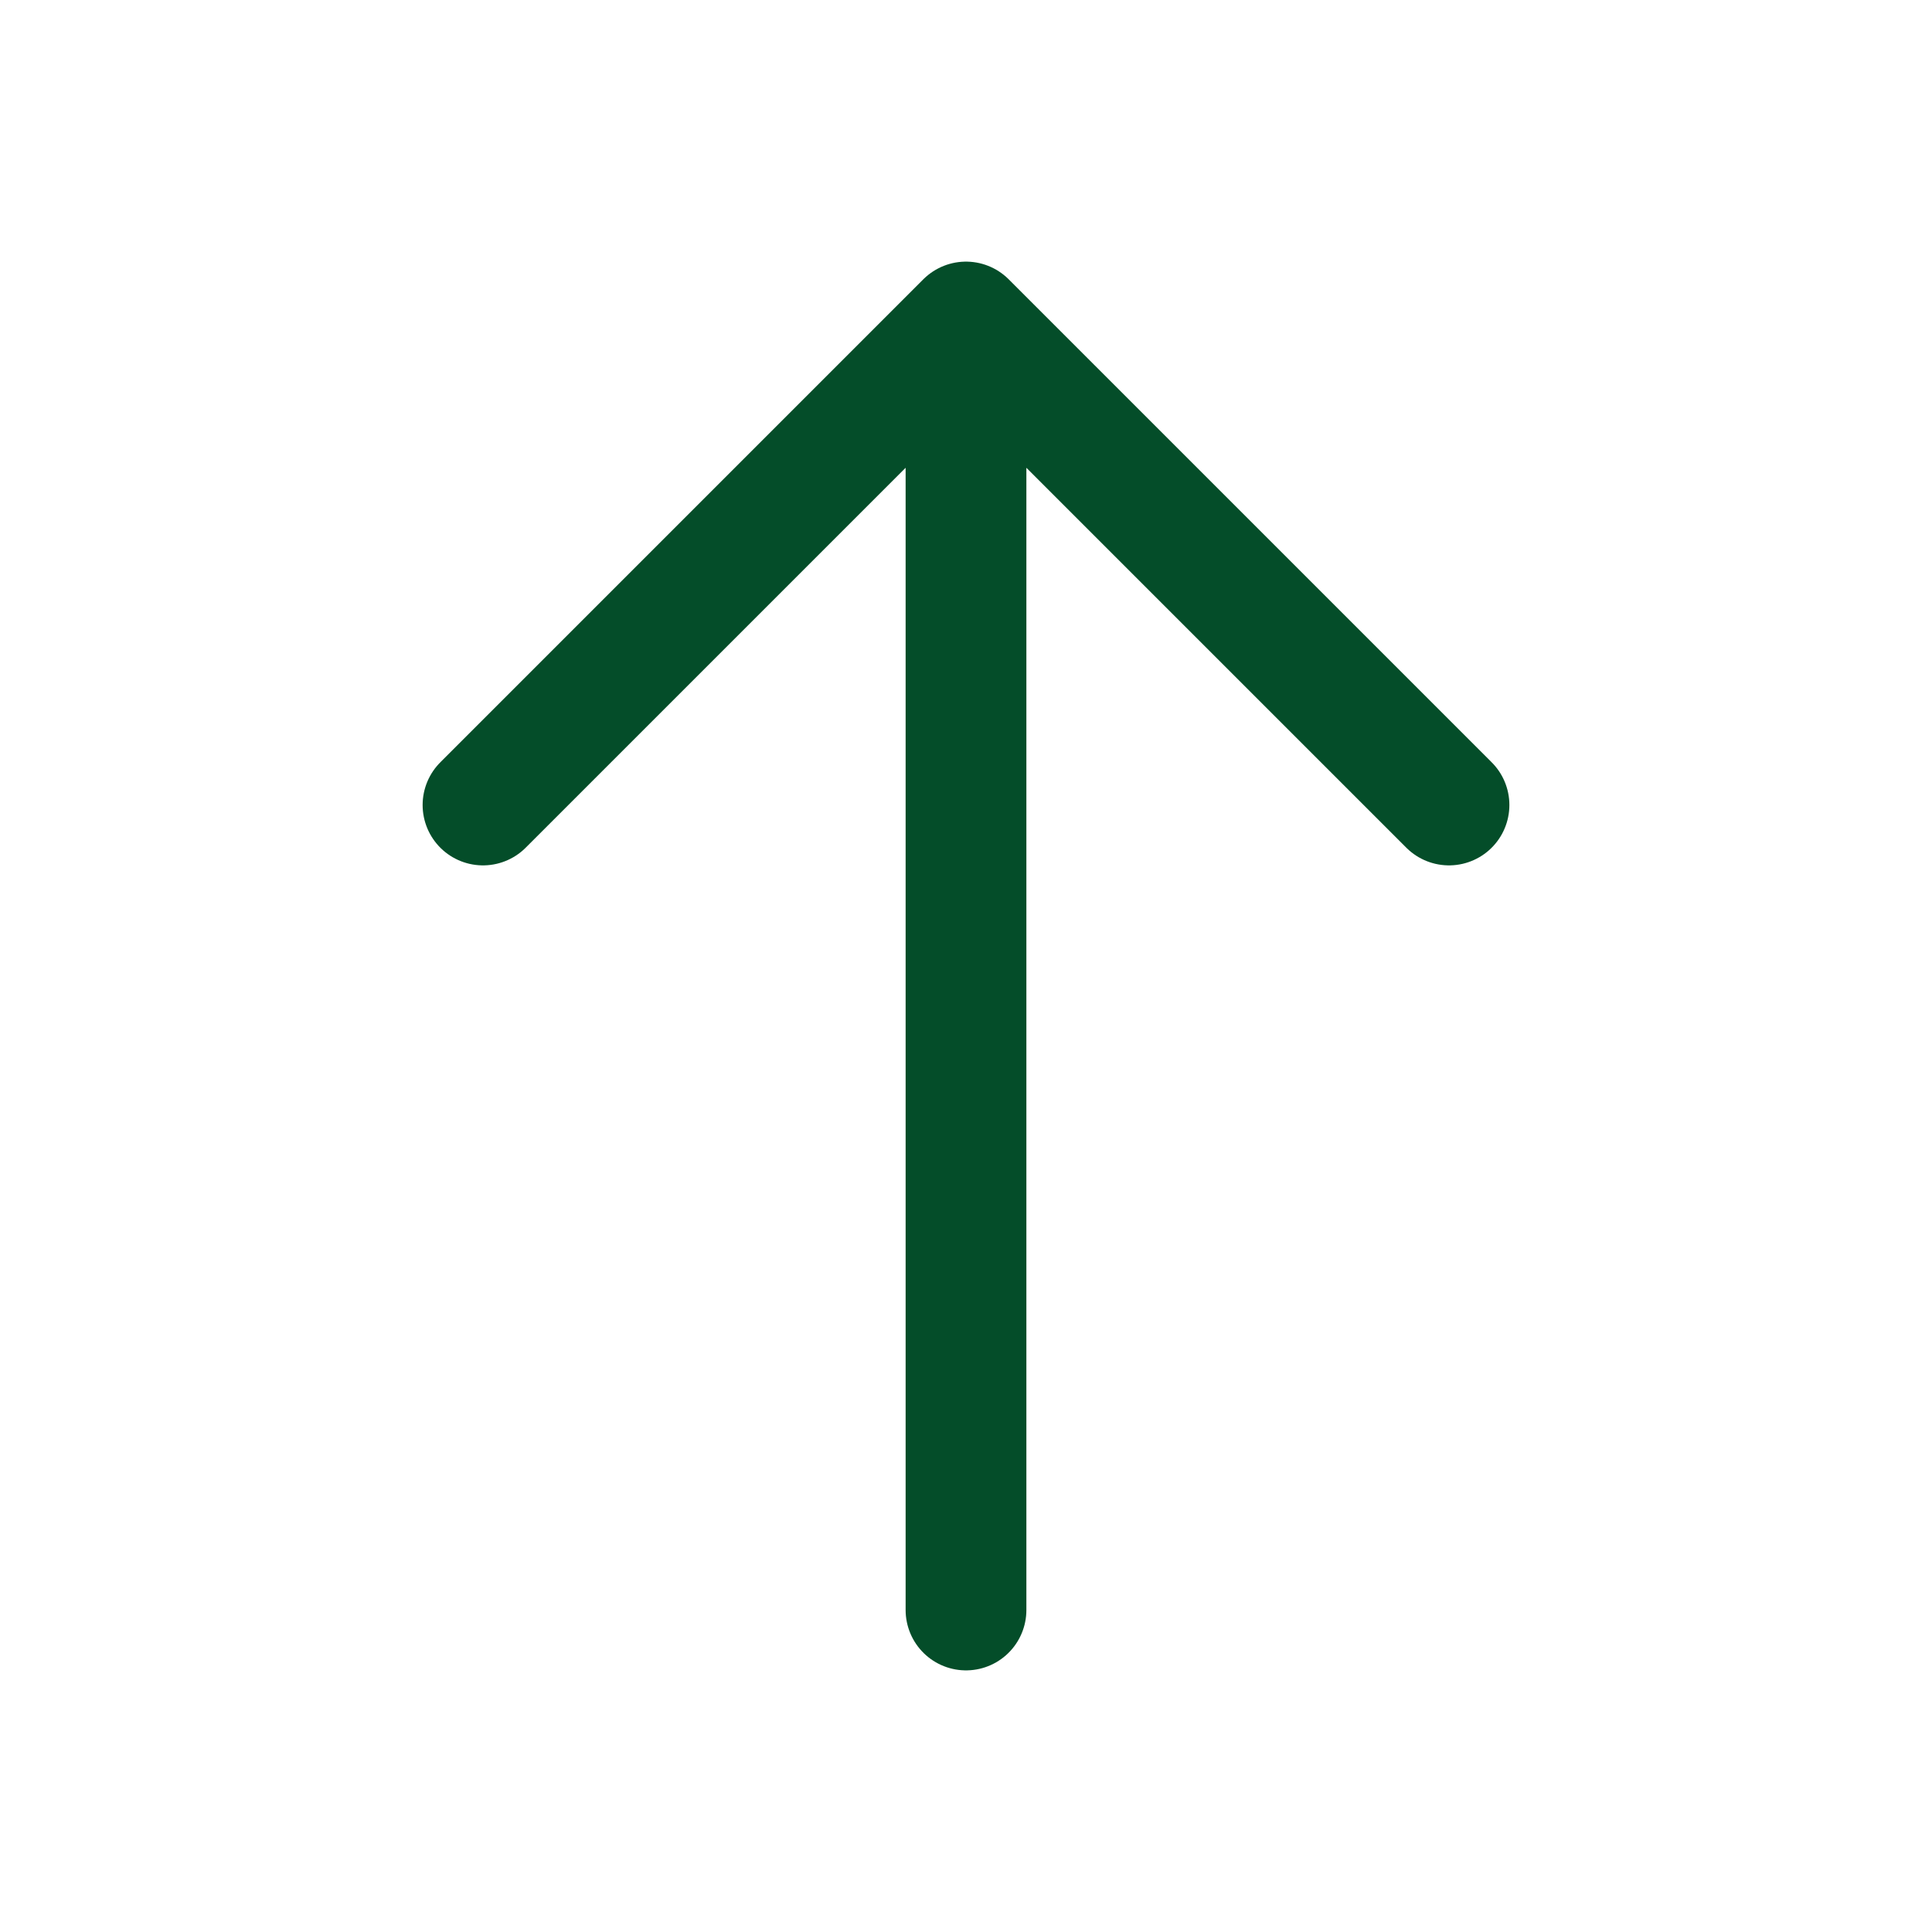
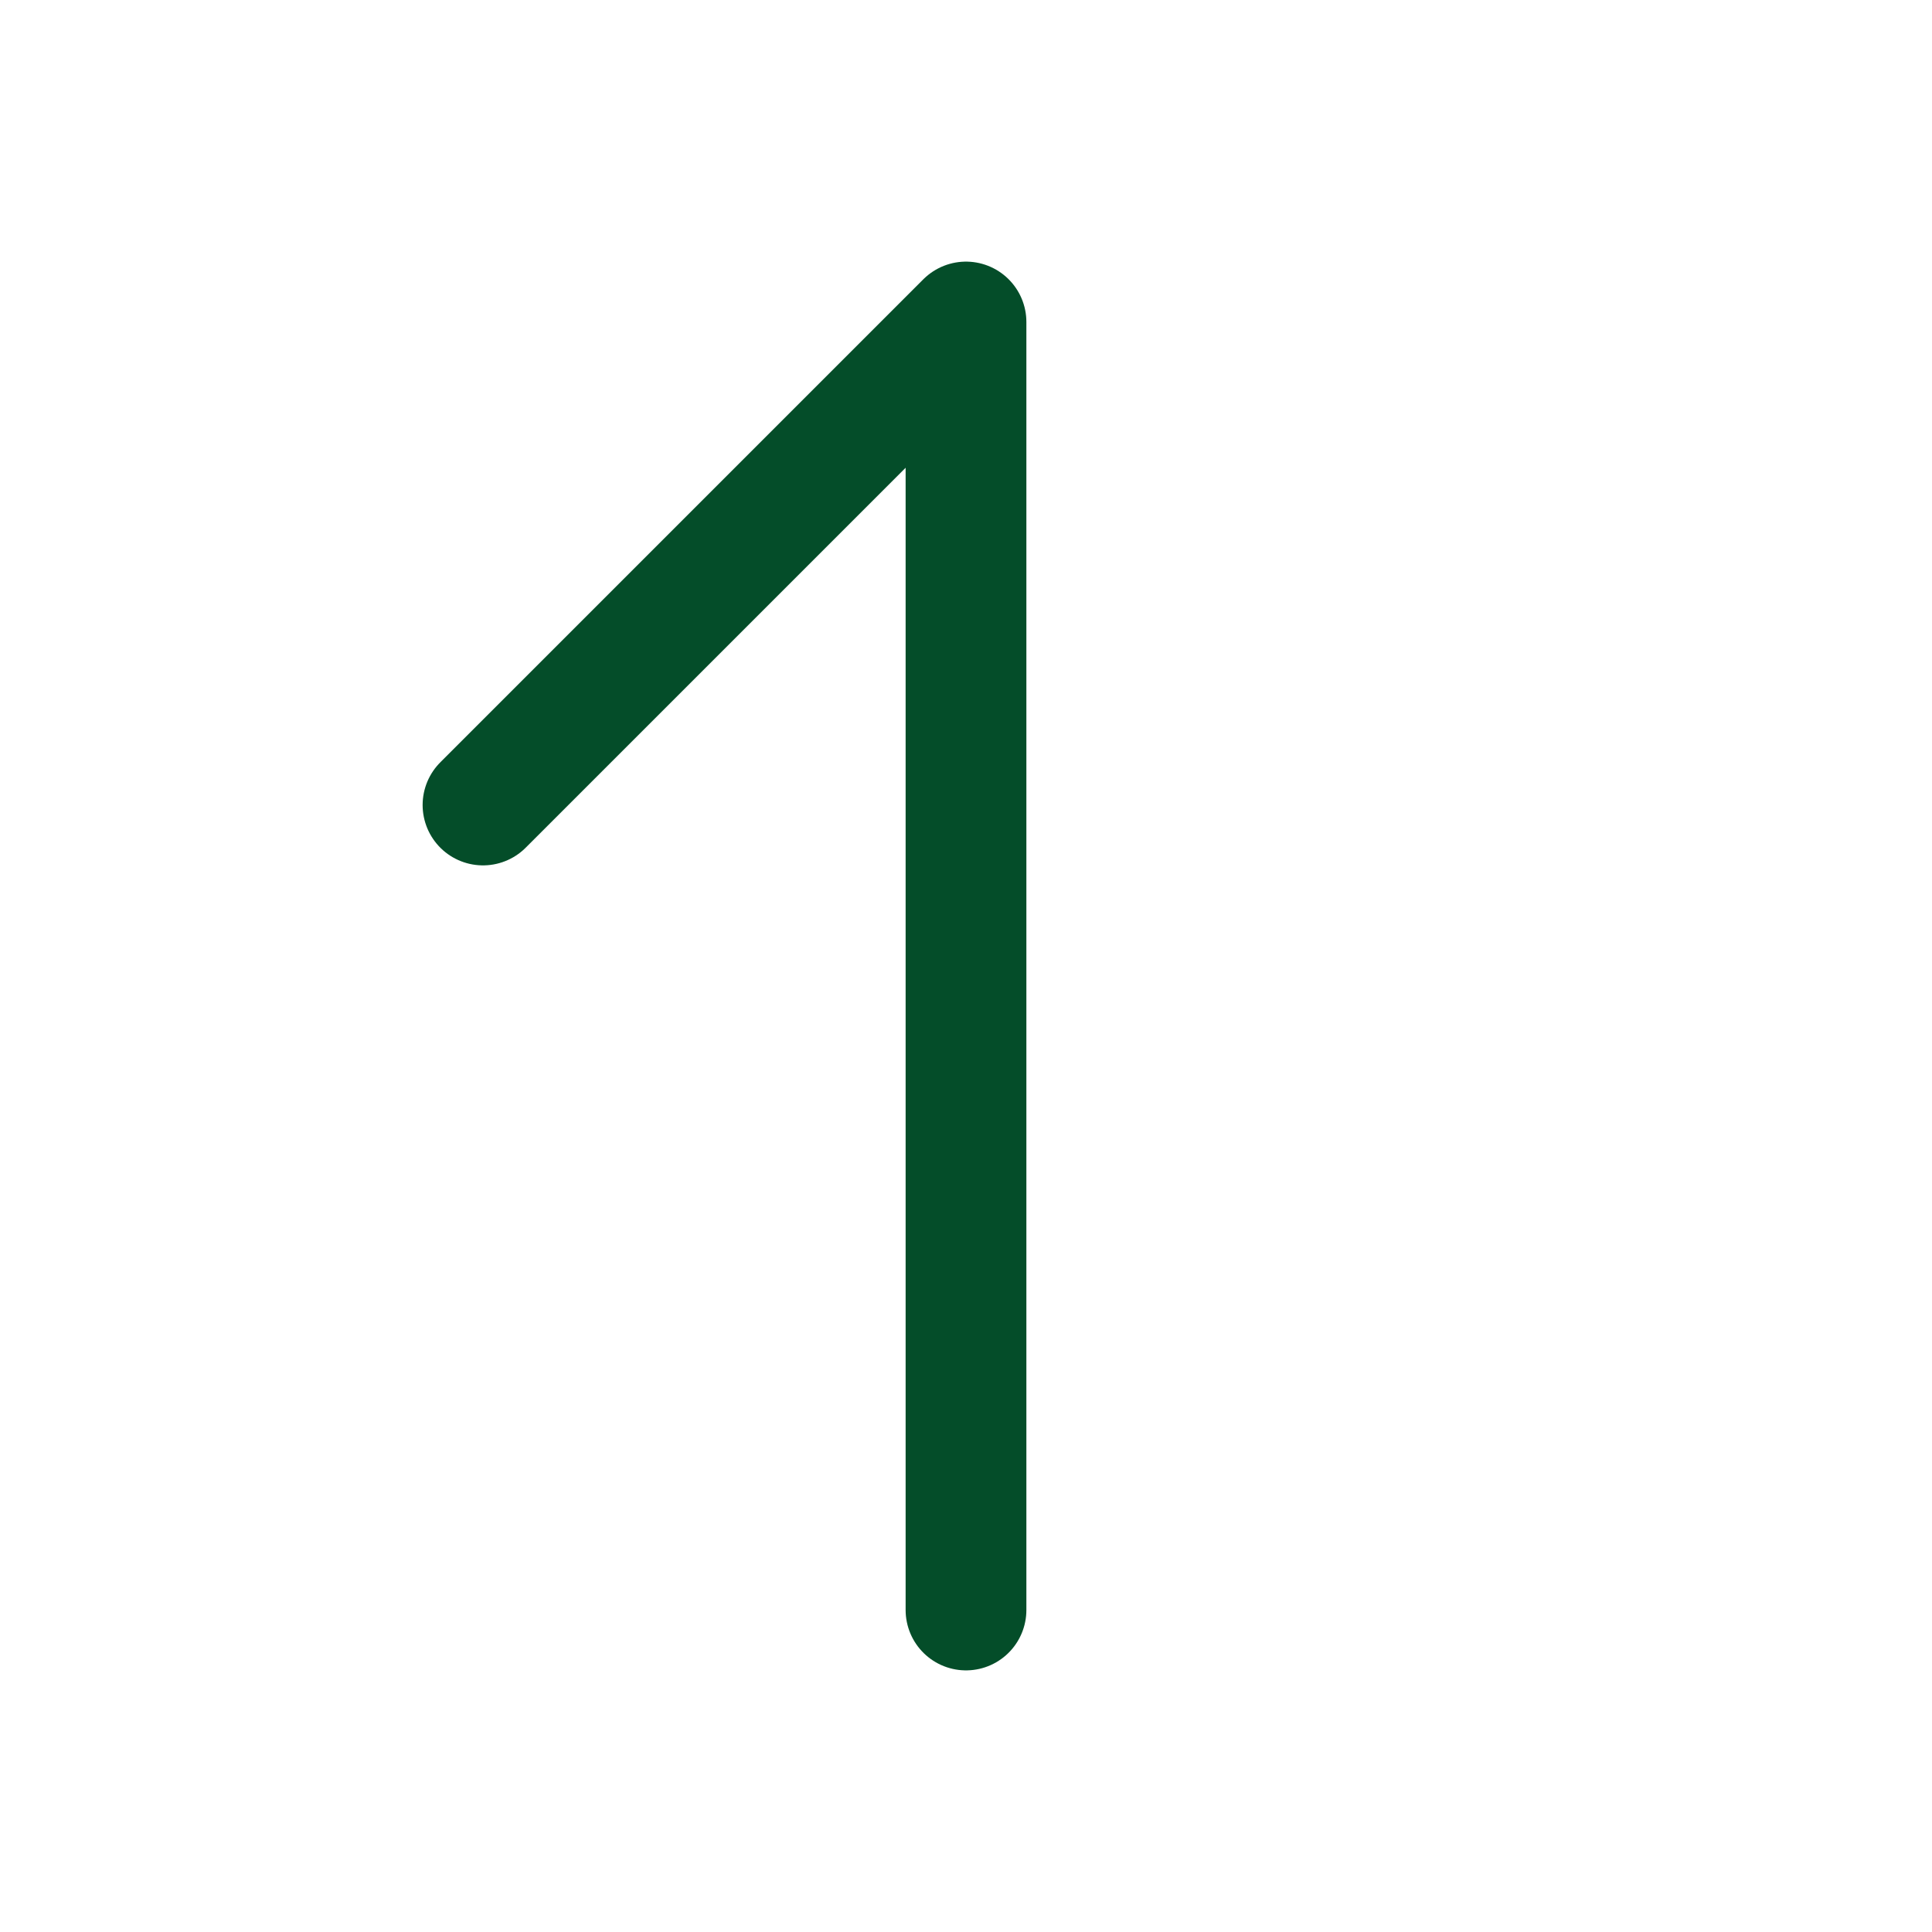
<svg xmlns="http://www.w3.org/2000/svg" width="24" height="24" viewBox="0 0 24 24" fill="none">
-   <path d="M12 20V4M12 4L18 10M12 4L6 10" stroke="#044D29" stroke-width="1.5" stroke-linecap="round" stroke-linejoin="round" />
+   <path d="M12 20V4M12 4M12 4L6 10" stroke="#044D29" stroke-width="1.5" stroke-linecap="round" stroke-linejoin="round" />
</svg>